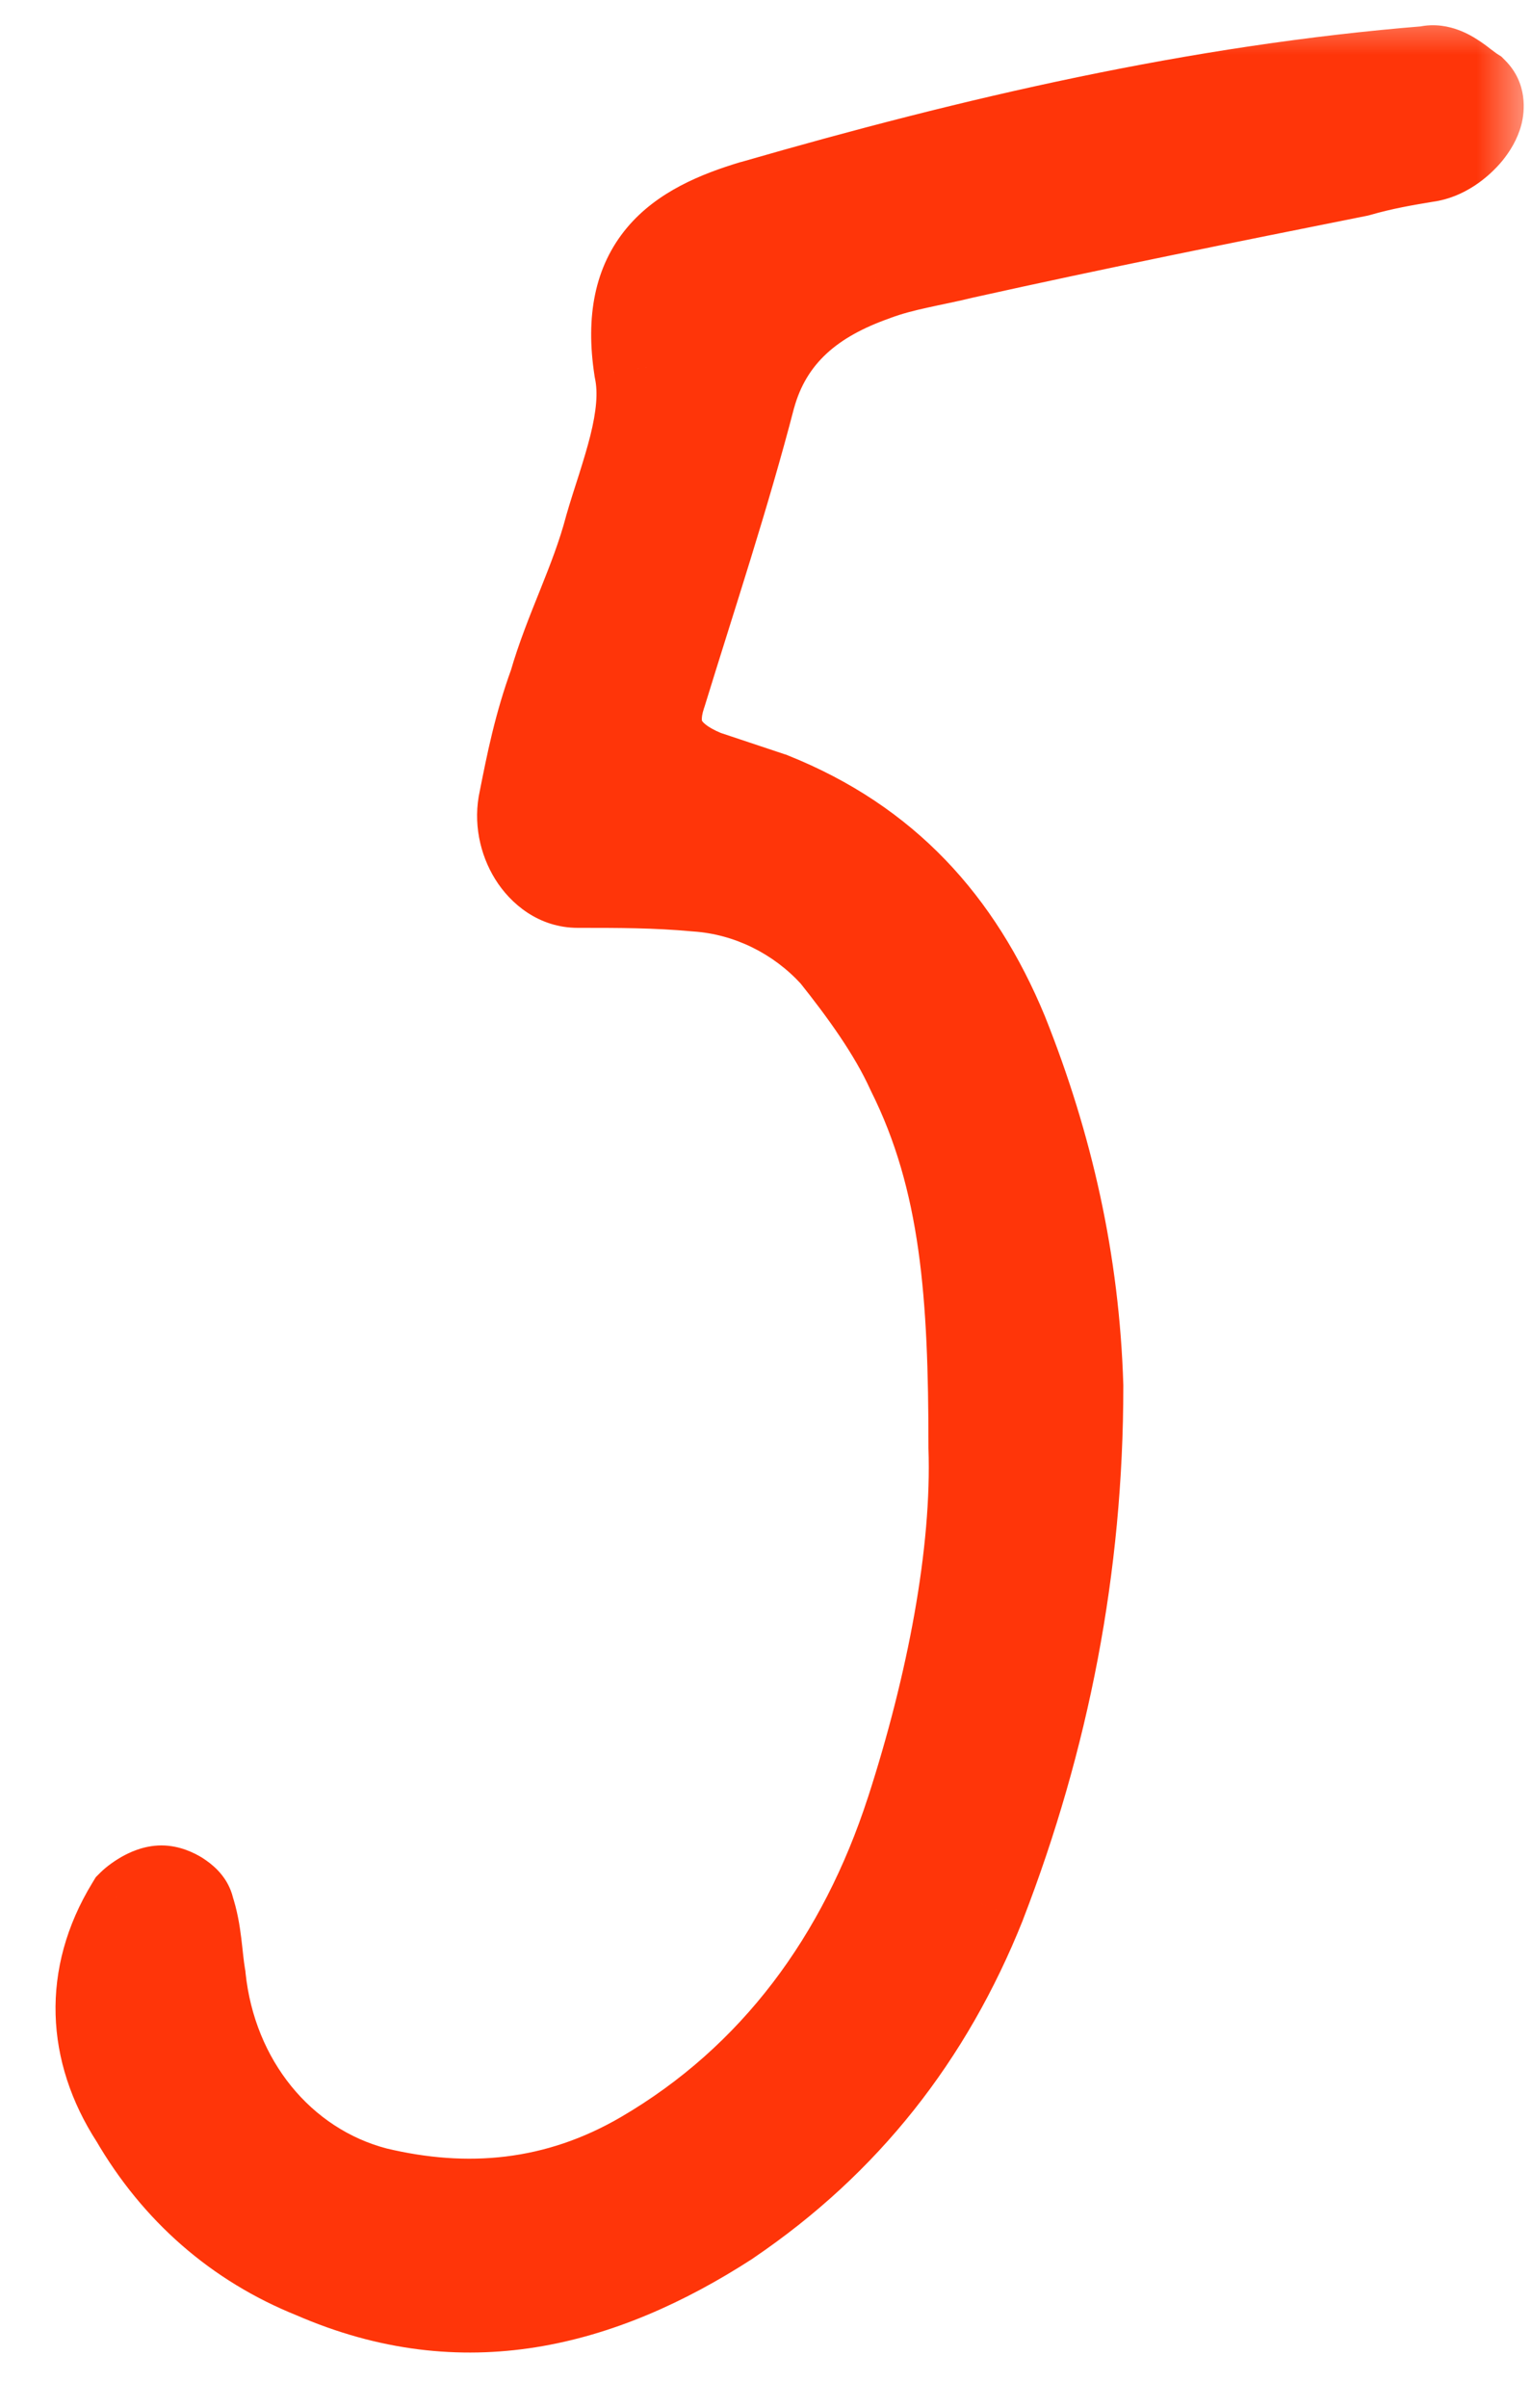
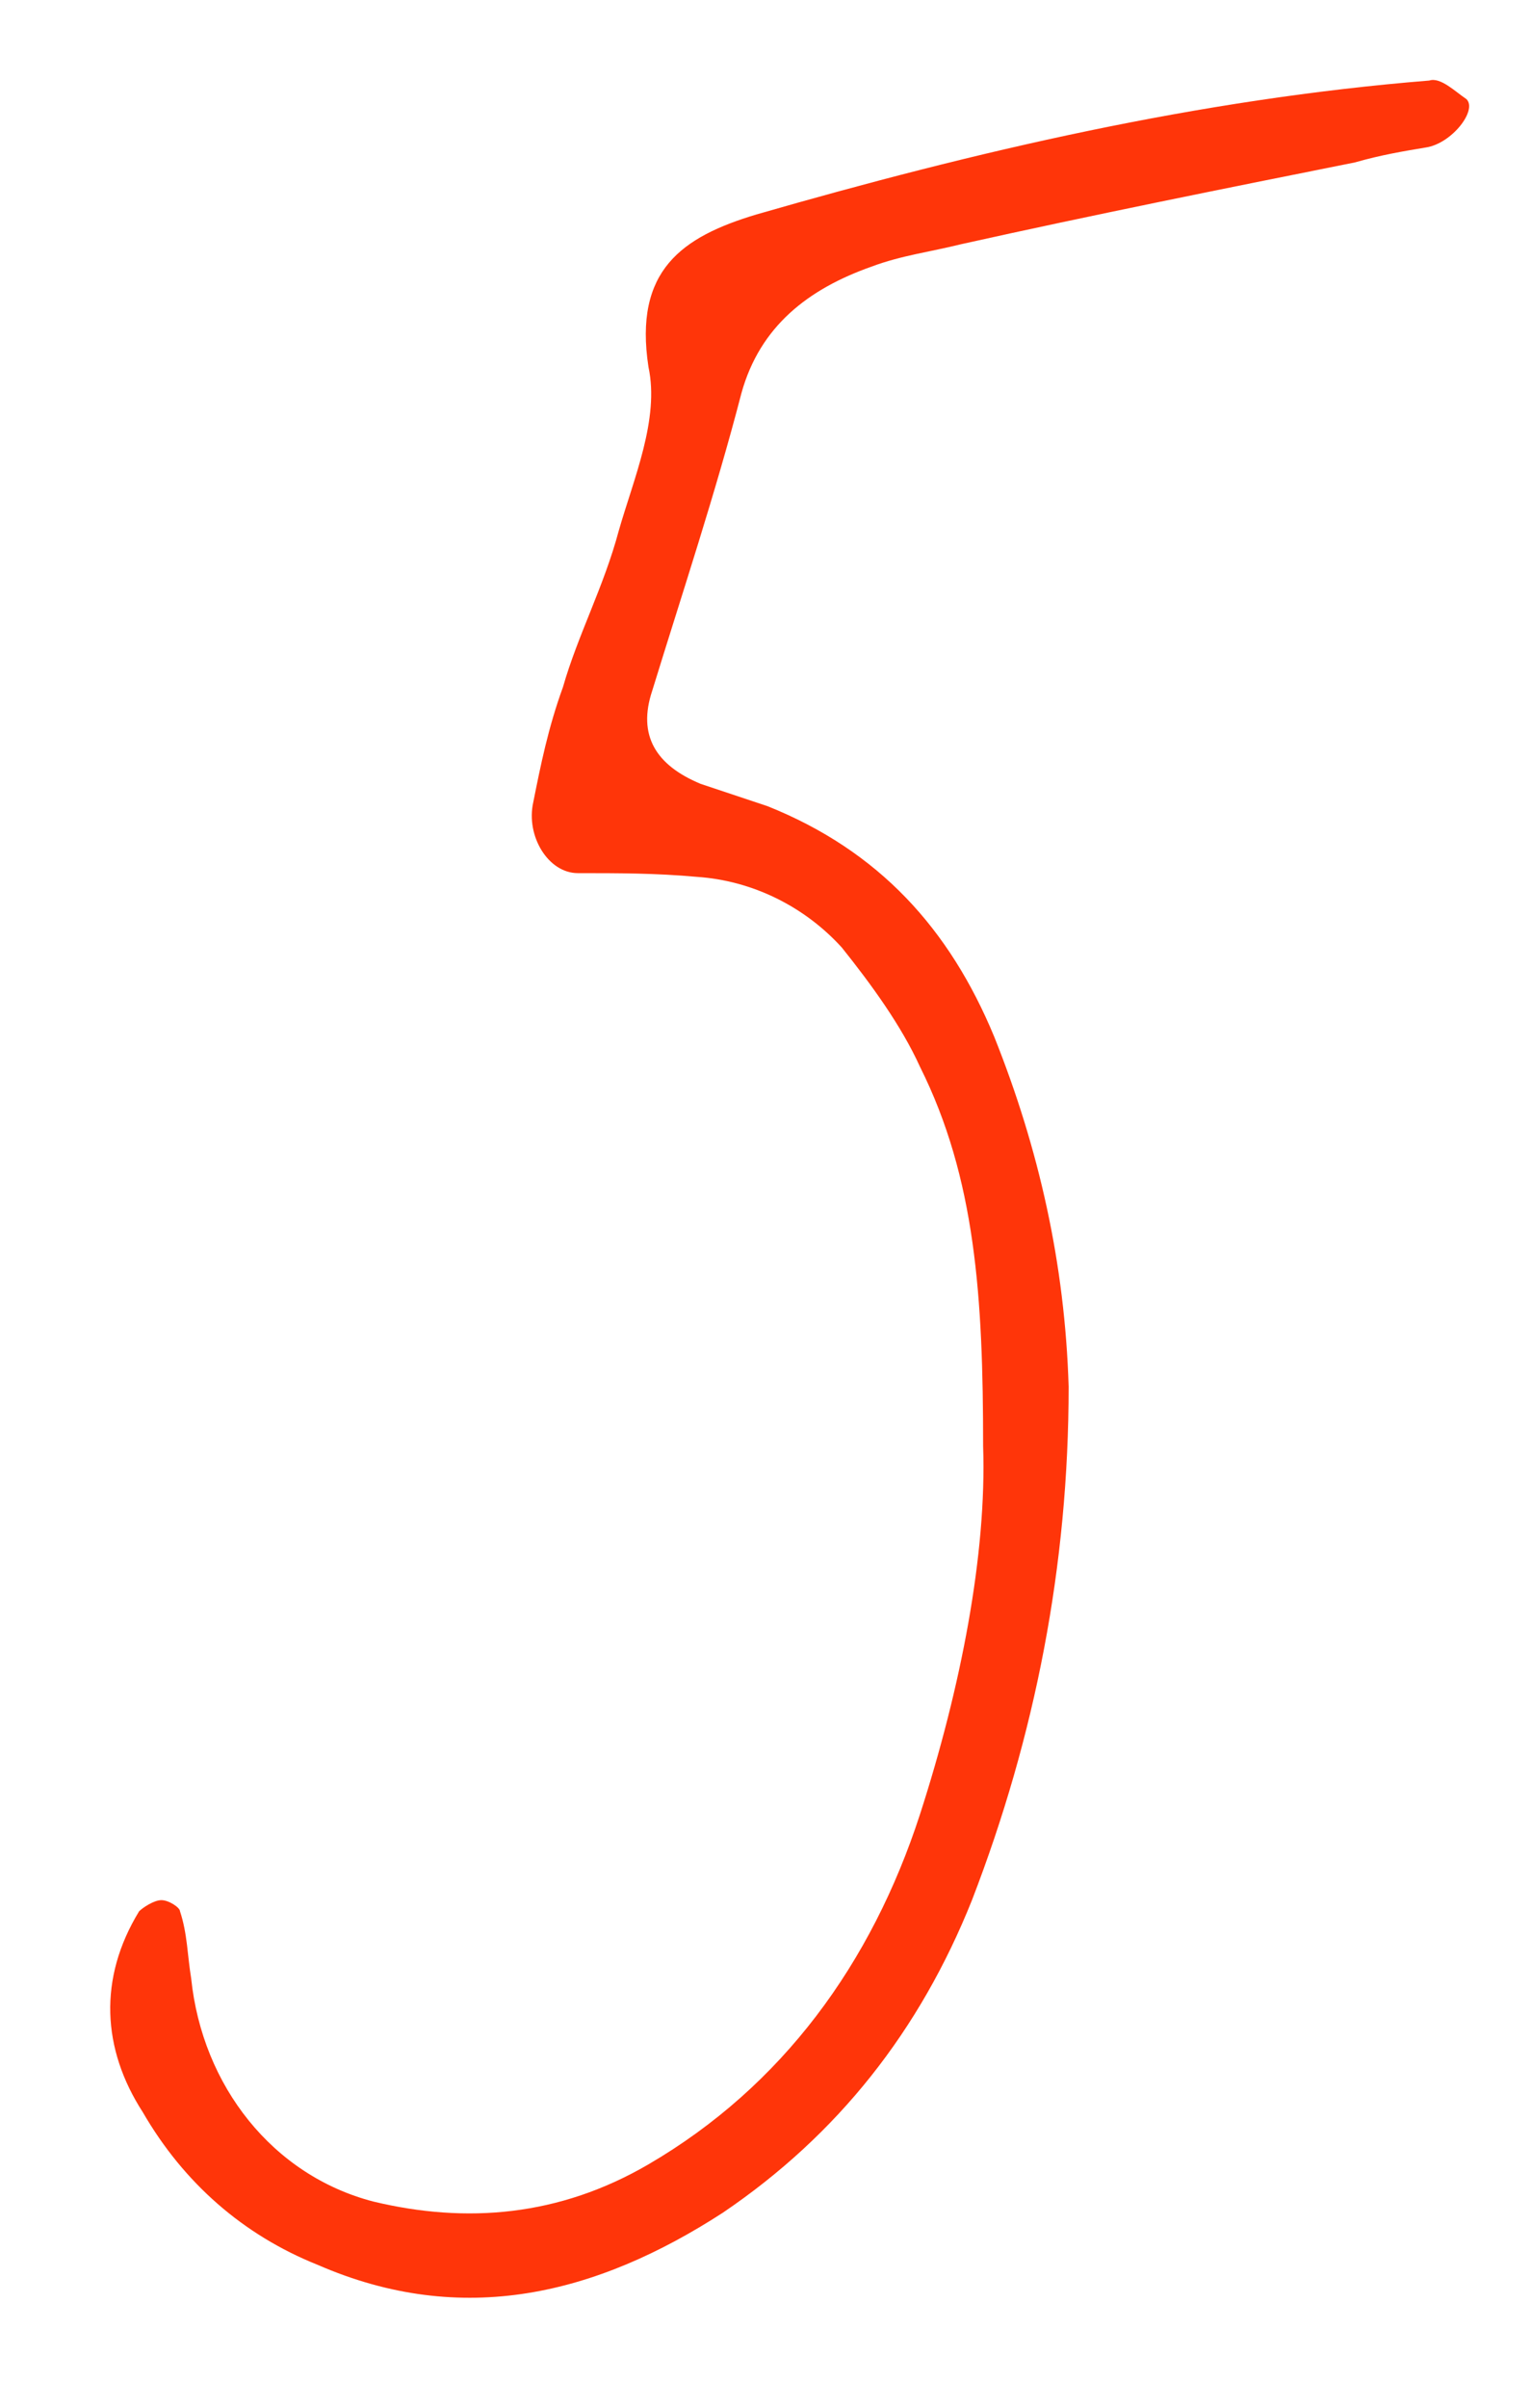
<svg xmlns="http://www.w3.org/2000/svg" width="14" height="22" viewBox="0 0 14 22" fill="none">
  <mask id="path-1-outside-1_226_1009" maskUnits="userSpaceOnUse" x="0" y="0" width="14" height="22" fill="black">
-     <rect fill="white" width="14" height="22" />
    <path d="M8.99 13.214C8.99 11.854 8.922 10.766 8.412 9.746C8.242 9.372 7.97 8.998 7.698 8.658C7.358 8.284 6.882 8.046 6.372 8.012C5.998 7.978 5.658 7.978 5.284 7.978C5.012 7.978 4.808 7.638 4.876 7.332C4.944 6.992 5.012 6.652 5.148 6.278C5.284 5.802 5.522 5.36 5.658 4.85C5.794 4.374 6.032 3.83 5.93 3.354C5.794 2.47 6.236 2.164 6.916 1.96C8.922 1.382 10.962 0.906 13.07 0.736C13.172 0.702 13.308 0.838 13.41 0.906C13.512 1.008 13.274 1.314 13.036 1.348C12.832 1.382 12.628 1.416 12.39 1.484C11.2 1.722 10.01 1.96 8.786 2.232C8.514 2.3 8.242 2.334 7.97 2.436C7.392 2.64 6.95 2.98 6.78 3.592C6.542 4.51 6.236 5.428 5.964 6.312C5.828 6.72 5.998 6.992 6.406 7.162L7.018 7.366C8.038 7.774 8.684 8.488 9.092 9.474C9.5 10.494 9.738 11.548 9.772 12.67C9.772 14.302 9.466 15.866 8.888 17.362C8.412 18.552 7.664 19.504 6.61 20.218C5.454 20.966 4.23 21.272 2.904 20.694C2.224 20.422 1.68 19.946 1.306 19.3C0.932 18.722 0.898 18.076 1.272 17.464C1.306 17.43 1.408 17.362 1.476 17.362C1.544 17.362 1.646 17.43 1.646 17.464C1.714 17.668 1.714 17.872 1.748 18.076C1.85 19.062 2.496 19.878 3.414 20.116C4.264 20.32 5.114 20.252 5.93 19.776C7.154 19.062 7.97 17.94 8.412 16.58C8.786 15.424 9.024 14.2 8.99 13.214Z" />
  </mask>
  <path d="M8.99 13.214C8.99 11.854 8.922 10.766 8.412 9.746C8.242 9.372 7.97 8.998 7.698 8.658C7.358 8.284 6.882 8.046 6.372 8.012C5.998 7.978 5.658 7.978 5.284 7.978C5.012 7.978 4.808 7.638 4.876 7.332C4.944 6.992 5.012 6.652 5.148 6.278C5.284 5.802 5.522 5.36 5.658 4.85C5.794 4.374 6.032 3.83 5.93 3.354C5.794 2.47 6.236 2.164 6.916 1.96C8.922 1.382 10.962 0.906 13.07 0.736C13.172 0.702 13.308 0.838 13.41 0.906C13.512 1.008 13.274 1.314 13.036 1.348C12.832 1.382 12.628 1.416 12.39 1.484C11.2 1.722 10.01 1.96 8.786 2.232C8.514 2.3 8.242 2.334 7.97 2.436C7.392 2.64 6.95 2.98 6.78 3.592C6.542 4.51 6.236 5.428 5.964 6.312C5.828 6.72 5.998 6.992 6.406 7.162L7.018 7.366C8.038 7.774 8.684 8.488 9.092 9.474C9.5 10.494 9.738 11.548 9.772 12.67C9.772 14.302 9.466 15.866 8.888 17.362C8.412 18.552 7.664 19.504 6.61 20.218C5.454 20.966 4.23 21.272 2.904 20.694C2.224 20.422 1.68 19.946 1.306 19.3C0.932 18.722 0.898 18.076 1.272 17.464C1.306 17.43 1.408 17.362 1.476 17.362C1.544 17.362 1.646 17.43 1.646 17.464C1.714 17.668 1.714 17.872 1.748 18.076C1.85 19.062 2.496 19.878 3.414 20.116C4.264 20.32 5.114 20.252 5.93 19.776C7.154 19.062 7.97 17.94 8.412 16.58C8.786 15.424 9.024 14.2 8.99 13.214Z" fill="#FF3509" />
-   <path d="M8.99 13.214H8.49V13.223L8.49 13.231L8.99 13.214ZM8.412 9.746L7.957 9.953L7.961 9.961L7.965 9.97L8.412 9.746ZM7.698 8.658L8.088 8.346L8.079 8.333L8.068 8.322L7.698 8.658ZM6.372 8.012L6.327 8.51L6.339 8.511L6.372 8.012ZM4.876 7.332L5.364 7.44L5.366 7.43L4.876 7.332ZM5.148 6.278L5.618 6.449L5.624 6.432L5.629 6.415L5.148 6.278ZM5.658 4.85L5.177 4.713L5.175 4.721L5.658 4.85ZM5.93 3.354L5.436 3.43L5.438 3.444L5.441 3.459L5.93 3.354ZM6.916 1.96L6.778 1.48L6.772 1.481L6.916 1.96ZM13.07 0.736L13.11 1.234L13.171 1.23L13.228 1.21L13.07 0.736ZM13.41 0.906L13.764 0.552L13.729 0.517L13.687 0.49L13.41 0.906ZM13.036 1.348L12.965 0.853L12.954 0.855L13.036 1.348ZM12.39 1.484L12.488 1.974L12.508 1.97L12.527 1.965L12.39 1.484ZM8.786 2.232L8.678 1.744L8.665 1.747L8.786 2.232ZM7.97 2.436L8.136 2.908L8.146 2.904L7.97 2.436ZM6.78 3.592L6.298 3.458L6.296 3.467L6.78 3.592ZM5.964 6.312L6.438 6.47L6.442 6.459L5.964 6.312ZM6.406 7.162L6.214 7.624L6.231 7.631L6.248 7.636L6.406 7.162ZM7.018 7.366L7.204 6.902L7.19 6.896L7.176 6.892L7.018 7.366ZM9.092 9.474L9.556 9.288L9.554 9.283L9.092 9.474ZM9.772 12.67H10.272V12.662L10.272 12.655L9.772 12.67ZM8.888 17.362L9.352 17.548L9.354 17.542L8.888 17.362ZM6.61 20.218L6.882 20.638L6.89 20.632L6.61 20.218ZM2.904 20.694L3.104 20.236L3.097 20.233L3.09 20.23L2.904 20.694ZM1.306 19.3L1.739 19.049L1.733 19.039L1.726 19.028L1.306 19.3ZM1.272 17.464L0.918 17.11L0.876 17.152L0.845 17.203L1.272 17.464ZM1.646 17.464H1.146V17.545L1.172 17.622L1.646 17.464ZM1.748 18.076L2.245 18.024L2.244 18.009L2.241 17.994L1.748 18.076ZM3.414 20.116L3.288 20.6L3.297 20.602L3.414 20.116ZM5.93 19.776L6.182 20.208L5.93 19.776ZM8.412 16.58L8.888 16.735L8.888 16.734L8.412 16.58ZM9.49 13.214C9.49 11.851 9.426 10.657 8.859 9.522L7.965 9.97C8.418 10.875 8.49 11.857 8.49 13.214H9.49ZM8.867 9.539C8.67 9.106 8.365 8.692 8.088 8.346L7.308 8.97C7.575 9.304 7.814 9.638 7.957 9.953L8.867 9.539ZM8.068 8.322C7.644 7.855 7.049 7.556 6.405 7.513L6.339 8.511C6.715 8.536 7.072 8.713 7.328 8.994L8.068 8.322ZM6.417 7.514C6.017 7.478 5.655 7.478 5.284 7.478V8.478C5.661 8.478 5.979 8.478 6.327 8.51L6.417 7.514ZM5.284 7.478C5.324 7.478 5.353 7.491 5.369 7.501C5.382 7.51 5.382 7.514 5.377 7.506C5.373 7.498 5.367 7.486 5.365 7.471C5.362 7.457 5.363 7.446 5.364 7.44L4.388 7.224C4.323 7.514 4.388 7.808 4.528 8.033C4.666 8.256 4.925 8.478 5.284 8.478V7.478ZM5.366 7.43C5.435 7.088 5.497 6.783 5.618 6.449L4.678 6.107C4.527 6.521 4.453 6.896 4.386 7.234L5.366 7.43ZM5.629 6.415C5.688 6.207 5.771 6.003 5.867 5.762C5.96 5.53 6.064 5.266 6.141 4.979L5.175 4.721C5.116 4.944 5.033 5.156 4.939 5.391C4.848 5.618 4.744 5.873 4.667 6.141L5.629 6.415ZM6.139 4.987C6.17 4.878 6.207 4.765 6.249 4.634C6.289 4.507 6.332 4.367 6.368 4.223C6.439 3.942 6.494 3.598 6.419 3.249L5.441 3.459C5.468 3.586 5.455 3.752 5.398 3.981C5.37 4.092 5.335 4.207 5.296 4.331C5.258 4.45 5.214 4.584 5.177 4.713L6.139 4.987ZM6.424 3.278C6.37 2.928 6.442 2.792 6.5 2.724C6.58 2.629 6.739 2.535 7.06 2.439L6.772 1.481C6.413 1.589 6.011 1.75 5.734 2.08C5.435 2.437 5.354 2.896 5.436 3.43L6.424 3.278ZM7.054 2.44C9.046 1.867 11.05 1.401 13.11 1.234L13.03 0.238C10.874 0.411 8.798 0.897 6.778 1.48L7.054 2.44ZM13.228 1.21C13.122 1.246 13.036 1.226 13.002 1.216C12.97 1.205 12.957 1.195 12.97 1.203C12.981 1.211 12.996 1.222 13.026 1.244C13.038 1.254 13.056 1.267 13.072 1.279C13.089 1.292 13.11 1.307 13.133 1.322L13.687 0.49C13.678 0.484 13.665 0.474 13.63 0.448C13.603 0.426 13.559 0.393 13.51 0.362C13.464 0.332 13.391 0.29 13.302 0.262C13.21 0.233 13.069 0.209 12.912 0.262L13.228 1.21ZM13.056 1.26C12.902 1.105 12.934 0.924 12.945 0.884C12.958 0.837 12.974 0.823 12.963 0.836C12.957 0.844 12.947 0.853 12.938 0.859C12.927 0.866 12.935 0.857 12.965 0.853L13.107 1.843C13.389 1.803 13.611 1.623 13.738 1.469C13.804 1.388 13.875 1.277 13.911 1.143C13.945 1.016 13.969 0.758 13.764 0.552L13.056 1.26ZM12.954 0.855C12.751 0.889 12.521 0.927 12.253 1.003L12.527 1.965C12.735 1.905 12.913 1.875 13.118 1.841L12.954 0.855ZM12.292 0.994C11.103 1.232 9.908 1.471 8.678 1.744L8.894 2.72C10.113 2.449 11.297 2.212 12.488 1.974L12.292 0.994ZM8.665 1.747C8.537 1.779 8.428 1.799 8.271 1.833C8.127 1.864 7.964 1.904 7.794 1.968L8.146 2.904C8.248 2.866 8.357 2.838 8.485 2.81C8.6 2.784 8.763 2.753 8.907 2.717L8.665 1.747ZM7.804 1.964C7.131 2.202 6.526 2.637 6.298 3.458L7.262 3.726C7.374 3.323 7.653 3.078 8.136 2.908L7.804 1.964ZM6.296 3.467C6.062 4.37 5.763 5.266 5.486 6.165L6.442 6.459C6.709 5.59 7.022 4.65 7.264 3.717L6.296 3.467ZM5.49 6.154C5.39 6.452 5.382 6.773 5.542 7.066C5.694 7.344 5.954 7.515 6.214 7.624L6.598 6.7C6.45 6.639 6.421 6.589 6.42 6.587C6.419 6.586 6.419 6.586 6.419 6.585C6.419 6.584 6.418 6.581 6.418 6.574C6.417 6.56 6.419 6.527 6.438 6.47L5.49 6.154ZM6.248 7.636L6.86 7.84L7.176 6.892L6.564 6.688L6.248 7.636ZM6.832 7.83C7.711 8.182 8.267 8.787 8.63 9.665L9.554 9.283C9.101 8.189 8.365 7.366 7.204 6.902L6.832 7.83ZM8.628 9.66C9.016 10.63 9.24 11.627 9.272 12.685L10.272 12.655C10.236 11.47 9.984 10.358 9.556 9.288L8.628 9.66ZM9.272 12.67C9.272 14.238 8.978 15.741 8.422 17.182L9.354 17.542C9.954 15.991 10.272 14.366 10.272 12.67H9.272ZM8.424 17.176C7.983 18.278 7.297 19.149 6.33 19.804L6.89 20.632C8.031 19.859 8.841 18.826 9.352 17.548L8.424 17.176ZM6.338 19.798C5.272 20.488 4.227 20.725 3.104 20.236L2.704 21.152C4.233 21.819 5.636 21.444 6.882 20.638L6.338 19.798ZM3.09 20.23C2.517 20 2.058 19.601 1.739 19.049L0.873 19.55C1.302 20.291 1.931 20.843 2.718 21.158L3.09 20.23ZM1.726 19.028C1.45 18.602 1.431 18.163 1.699 17.725L0.845 17.203C0.365 17.989 0.414 18.842 0.886 19.572L1.726 19.028ZM1.626 17.818C1.616 17.827 1.609 17.833 1.607 17.835C1.604 17.837 1.602 17.839 1.602 17.839C1.602 17.839 1.602 17.839 1.603 17.838C1.603 17.838 1.603 17.838 1.604 17.837C1.604 17.837 1.604 17.837 1.604 17.837C1.604 17.837 1.604 17.837 1.603 17.838C1.603 17.838 1.602 17.838 1.601 17.839C1.598 17.84 1.593 17.842 1.586 17.845C1.579 17.847 1.566 17.851 1.55 17.855C1.534 17.858 1.508 17.862 1.476 17.862V16.862C1.308 16.862 1.172 16.933 1.118 16.963C1.052 17 0.977 17.052 0.918 17.11L1.626 17.818ZM1.476 17.862C1.416 17.862 1.375 17.848 1.361 17.843C1.344 17.837 1.331 17.83 1.321 17.824C1.314 17.819 1.293 17.806 1.267 17.779C1.254 17.765 1.23 17.738 1.207 17.698C1.187 17.662 1.146 17.579 1.146 17.464H2.146C2.146 17.34 2.102 17.248 2.076 17.202C2.047 17.151 2.014 17.113 1.991 17.089C1.944 17.04 1.893 17.003 1.851 16.976C1.782 16.933 1.645 16.862 1.476 16.862V17.862ZM1.172 17.622C1.19 17.678 1.202 17.742 1.214 17.832C1.223 17.905 1.236 18.044 1.255 18.158L2.241 17.994C2.226 17.904 2.222 17.839 2.206 17.708C2.192 17.594 2.17 17.454 2.12 17.306L1.172 17.622ZM1.251 18.127C1.372 19.297 2.146 20.304 3.289 20.6L3.539 19.632C2.846 19.452 2.328 18.827 2.245 18.024L1.251 18.127ZM3.297 20.602C4.254 20.832 5.239 20.758 6.182 20.208L5.678 19.344C4.989 19.746 4.274 19.808 3.531 19.63L3.297 20.602ZM6.182 20.208C7.528 19.423 8.414 18.193 8.888 16.735L7.936 16.425C7.526 17.687 6.78 18.701 5.678 19.344L6.182 20.208ZM8.888 16.734C9.271 15.549 9.526 14.263 9.49 13.197L8.49 13.231C8.522 14.137 8.301 15.299 7.936 16.426L8.888 16.734Z" fill="#FF3509" mask="url(#path-1-outside-1_226_1009)" />
</svg>